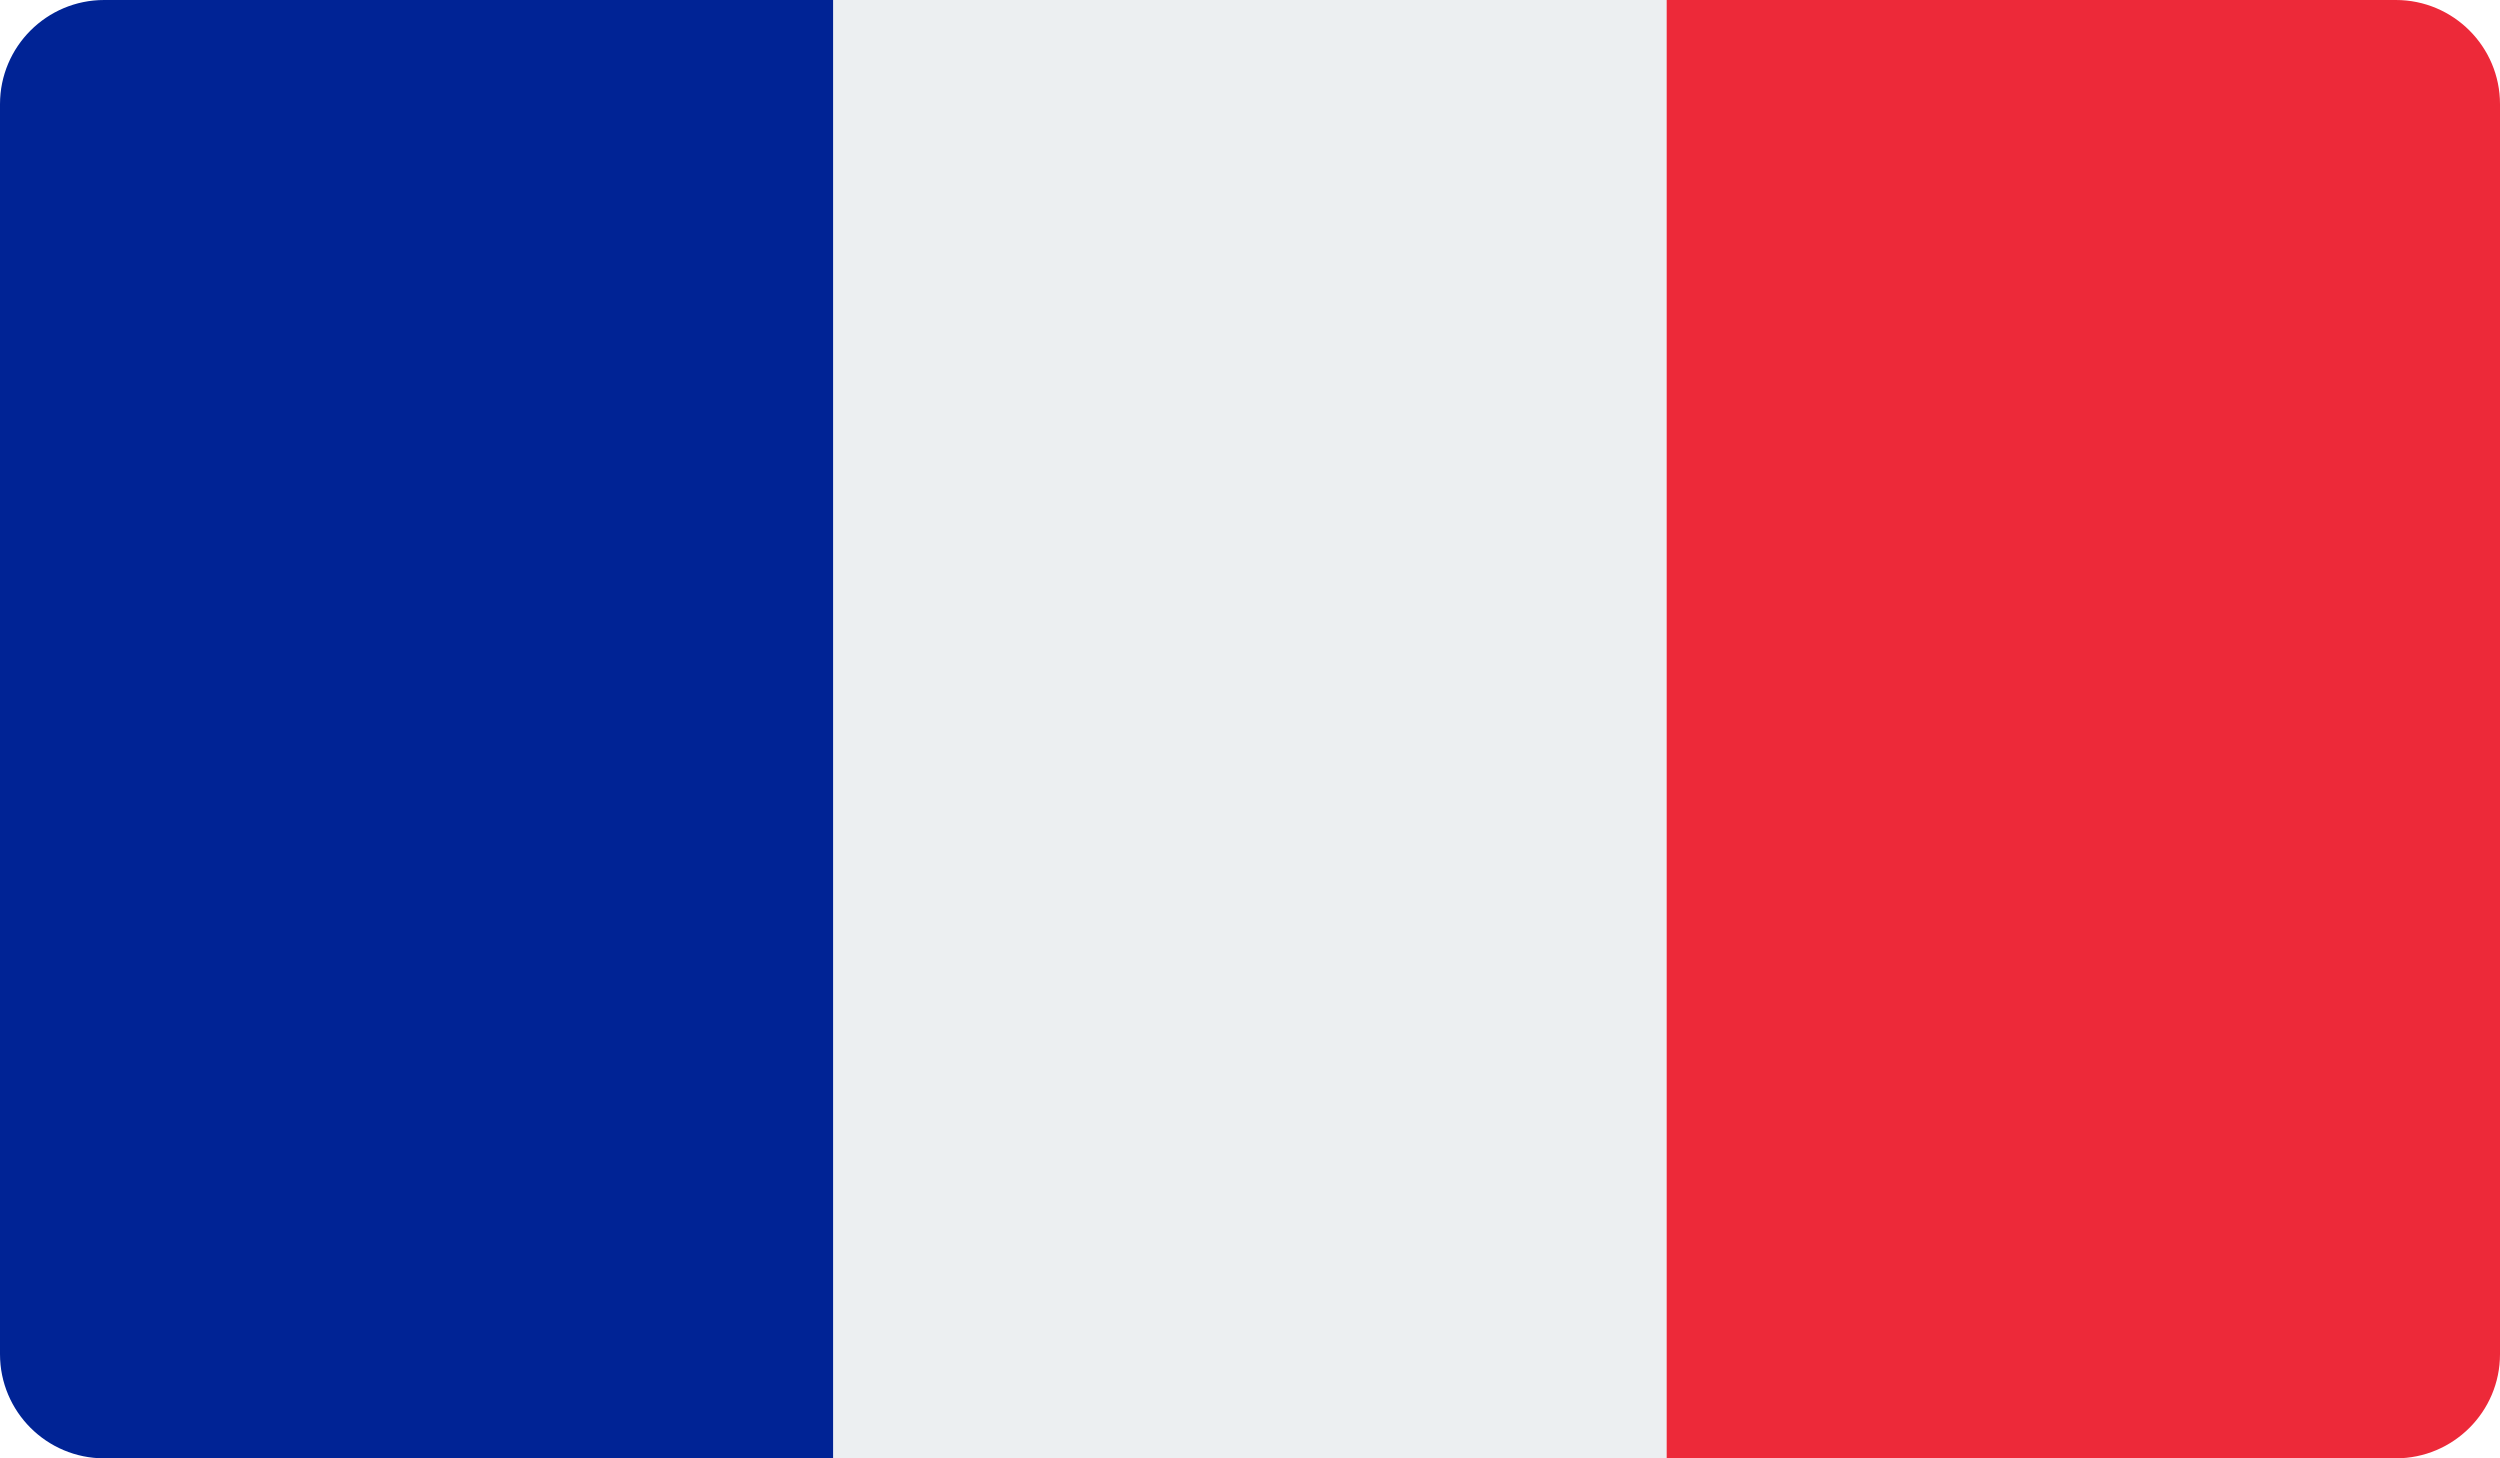
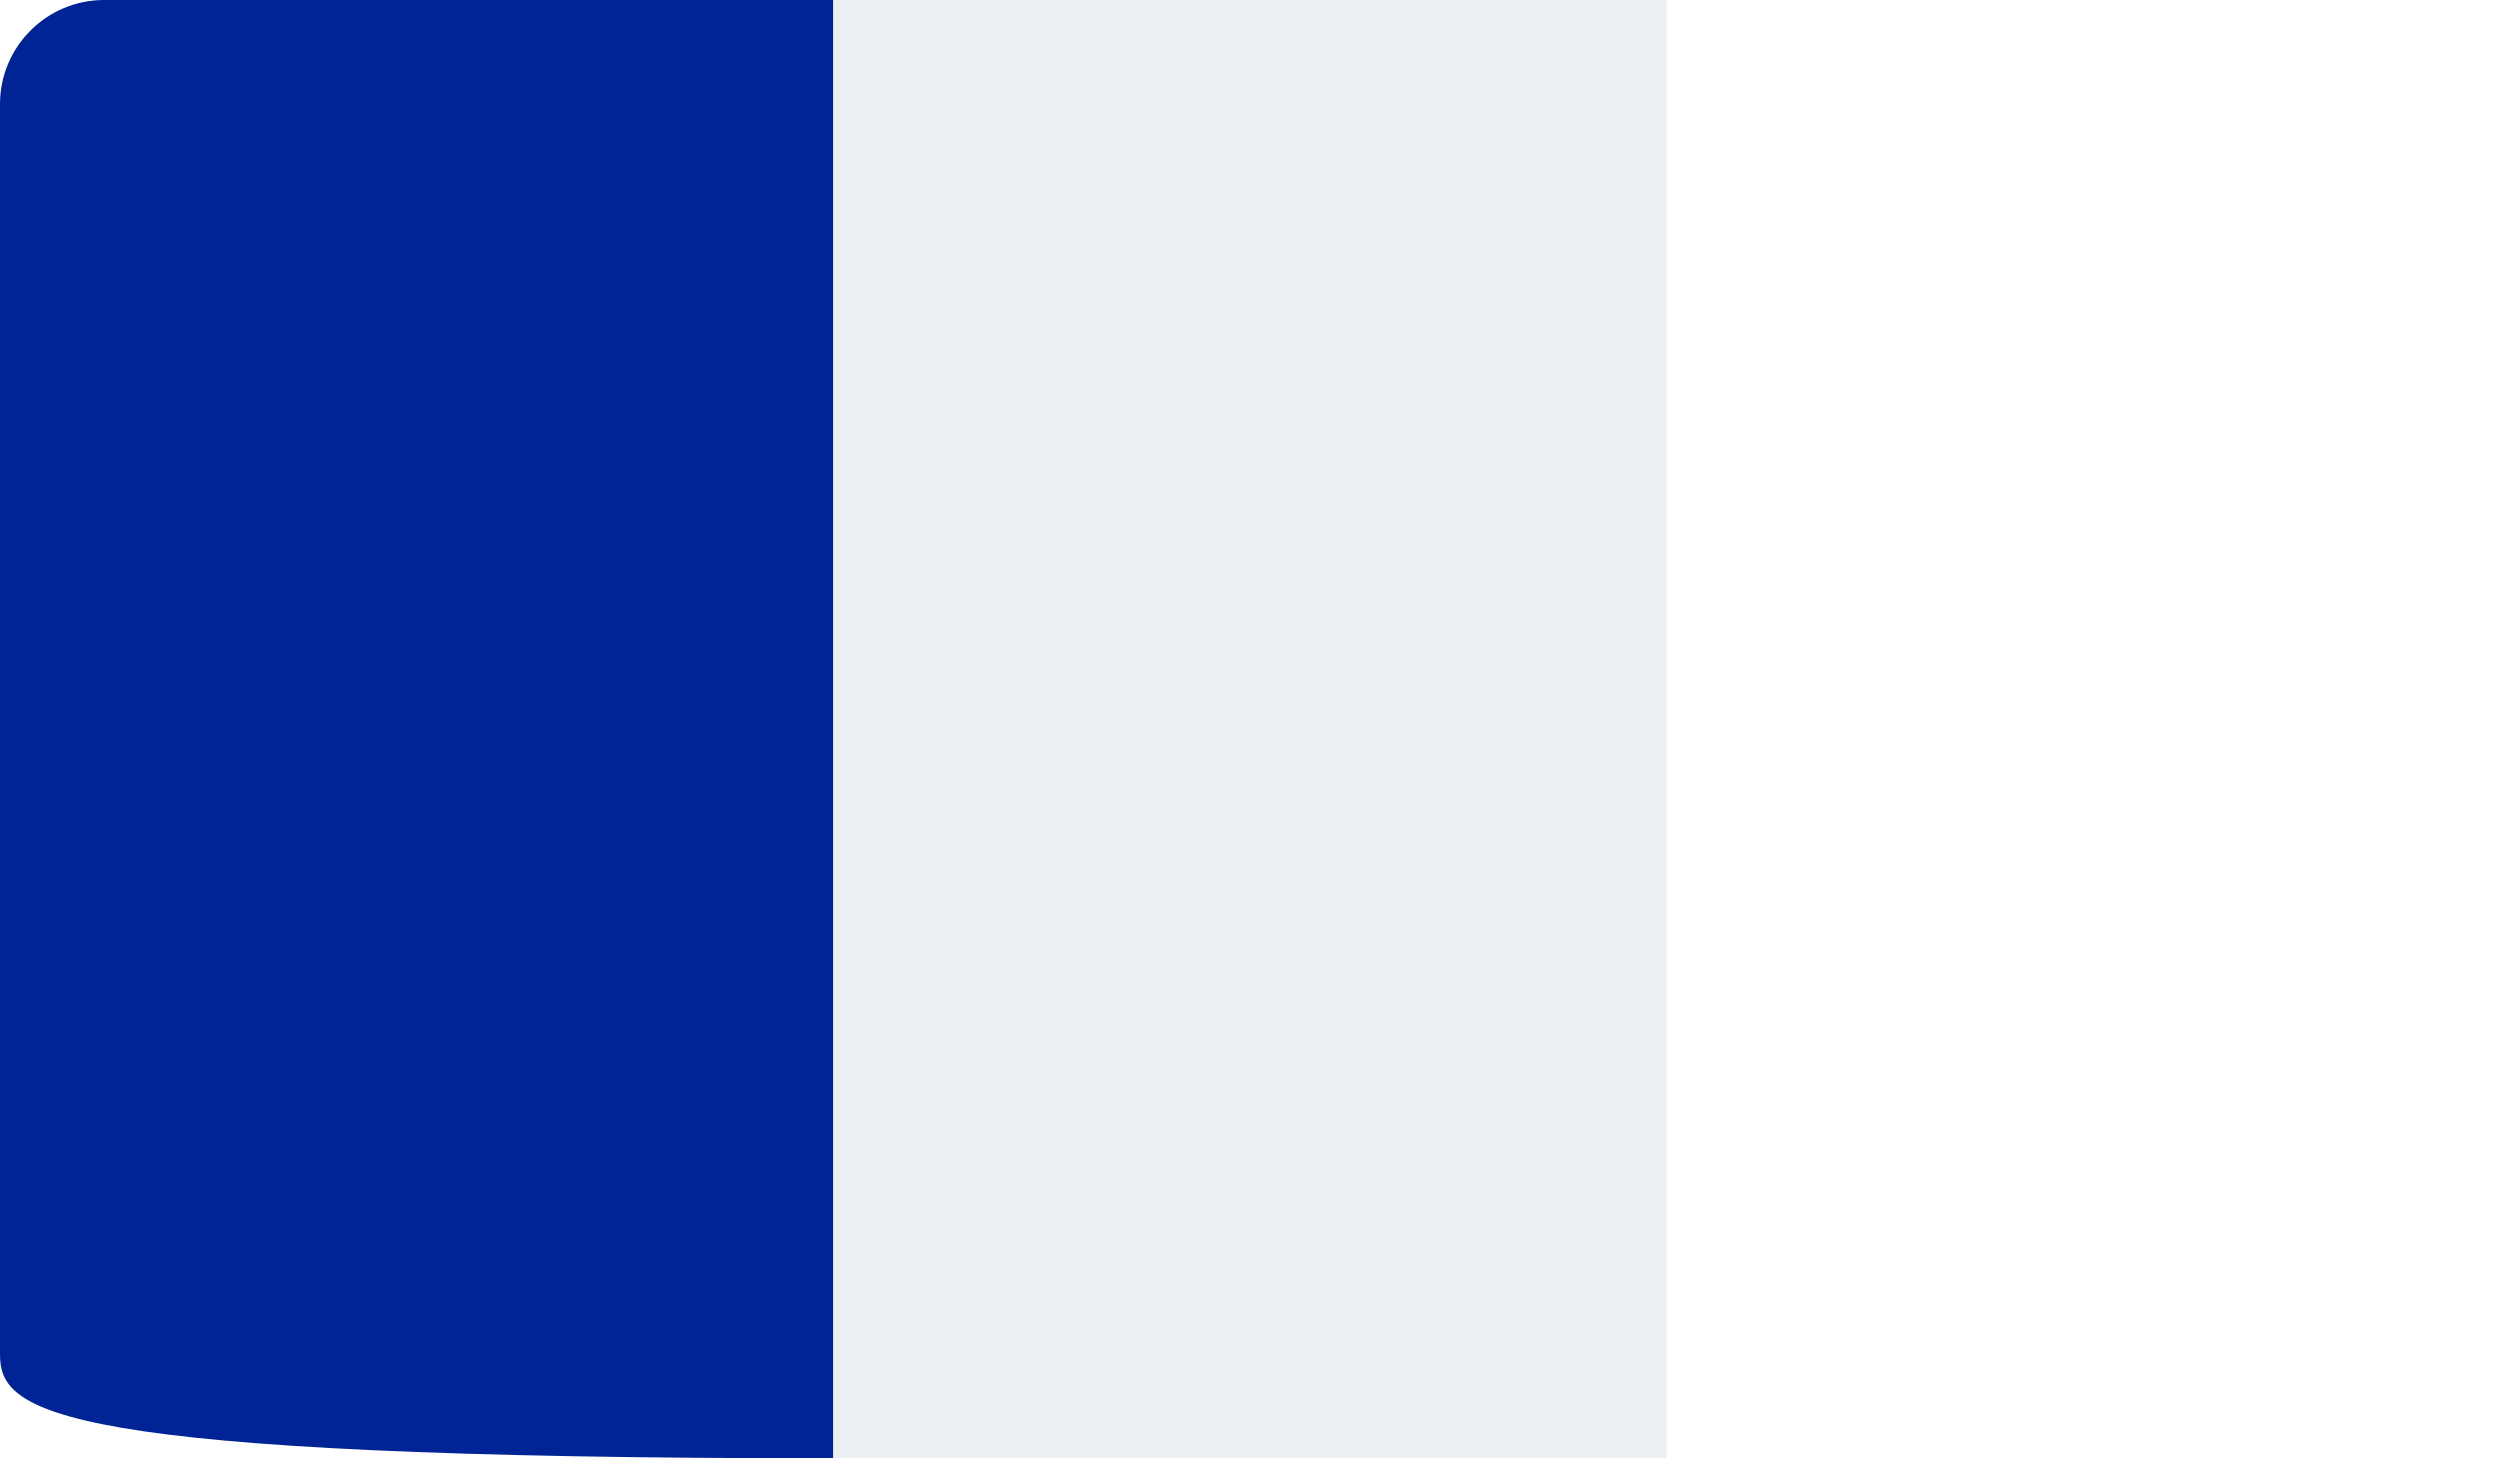
<svg xmlns="http://www.w3.org/2000/svg" width="24" height="14" viewBox="0 0 24 14" fill="none">
-   <path d="M0 1C0 0.448 0.448 0 1 0H8V14H1C0.448 14 0 13.552 0 13V1Z" fill="#002395" />
+   <path d="M0 1C0 0.448 0.448 0 1 0H8V14C0.448 14 0 13.552 0 13V1Z" fill="#002395" />
  <rect x="8" width="8" height="14" fill="#ECEFF1" />
-   <path d="M16 0H23C23.552 0 24 0.448 24 1V13C24 13.552 23.552 14 23 14H16V0Z" fill="#ED2939" />
</svg>